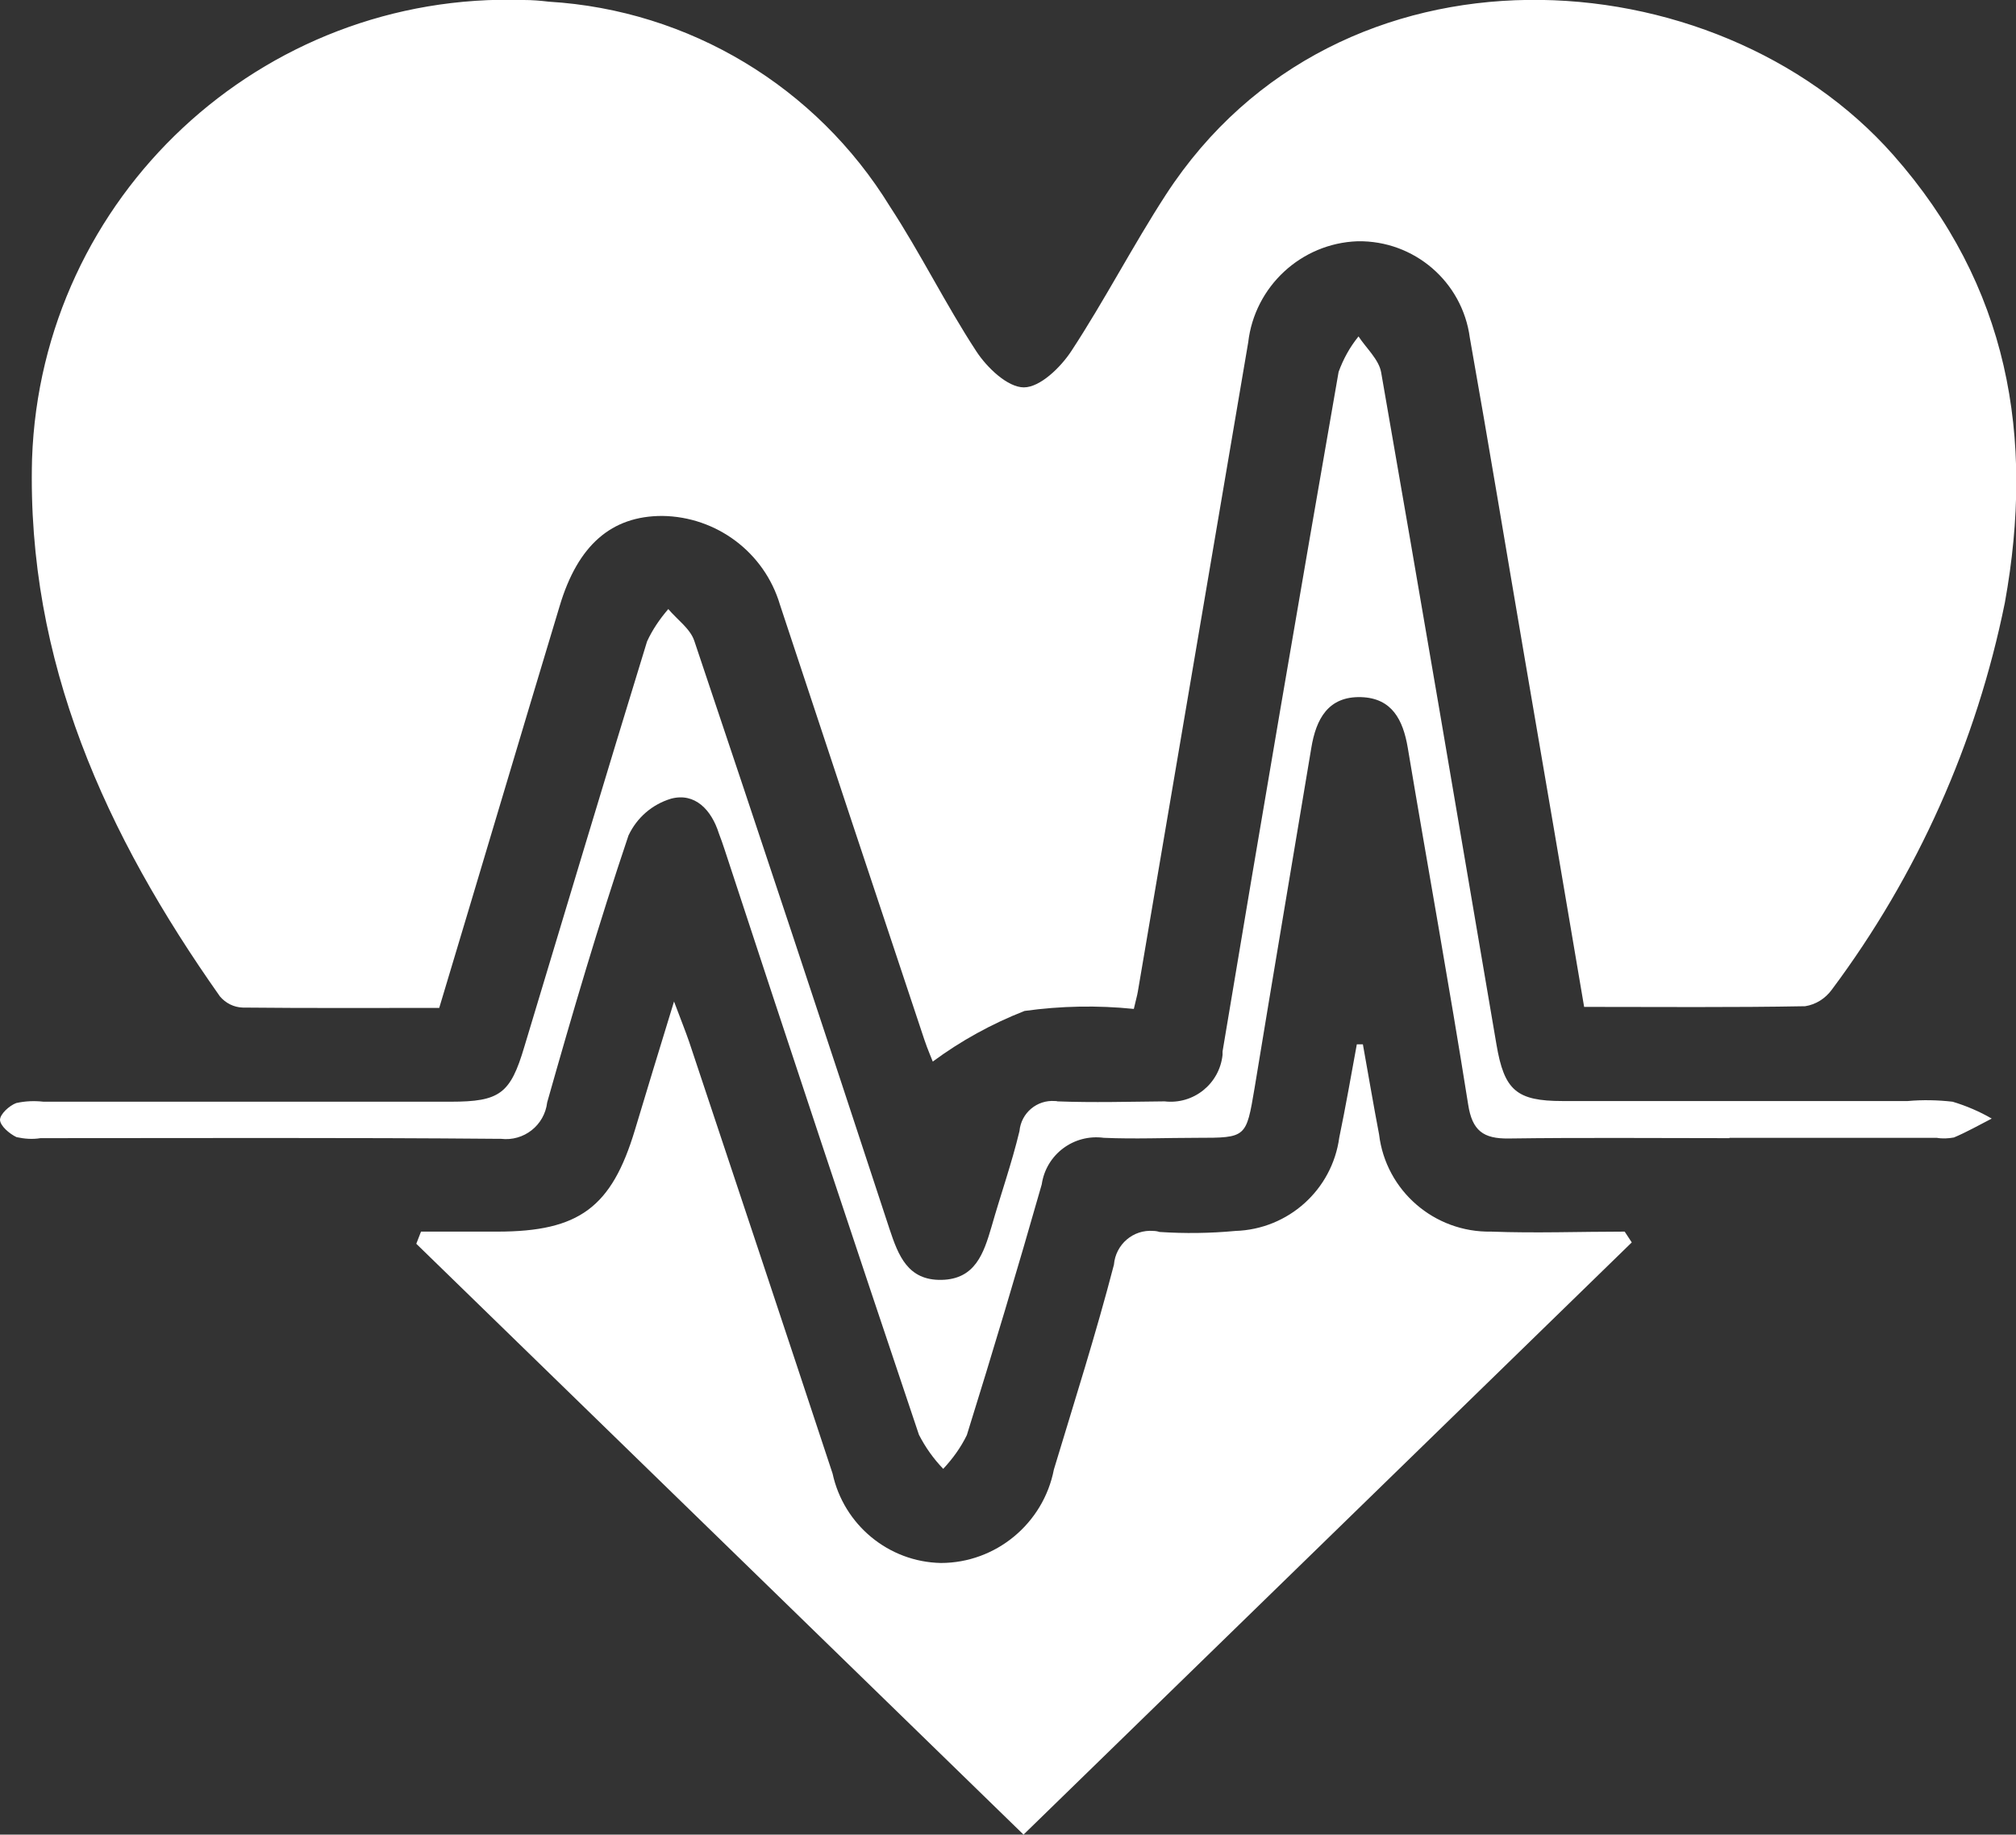
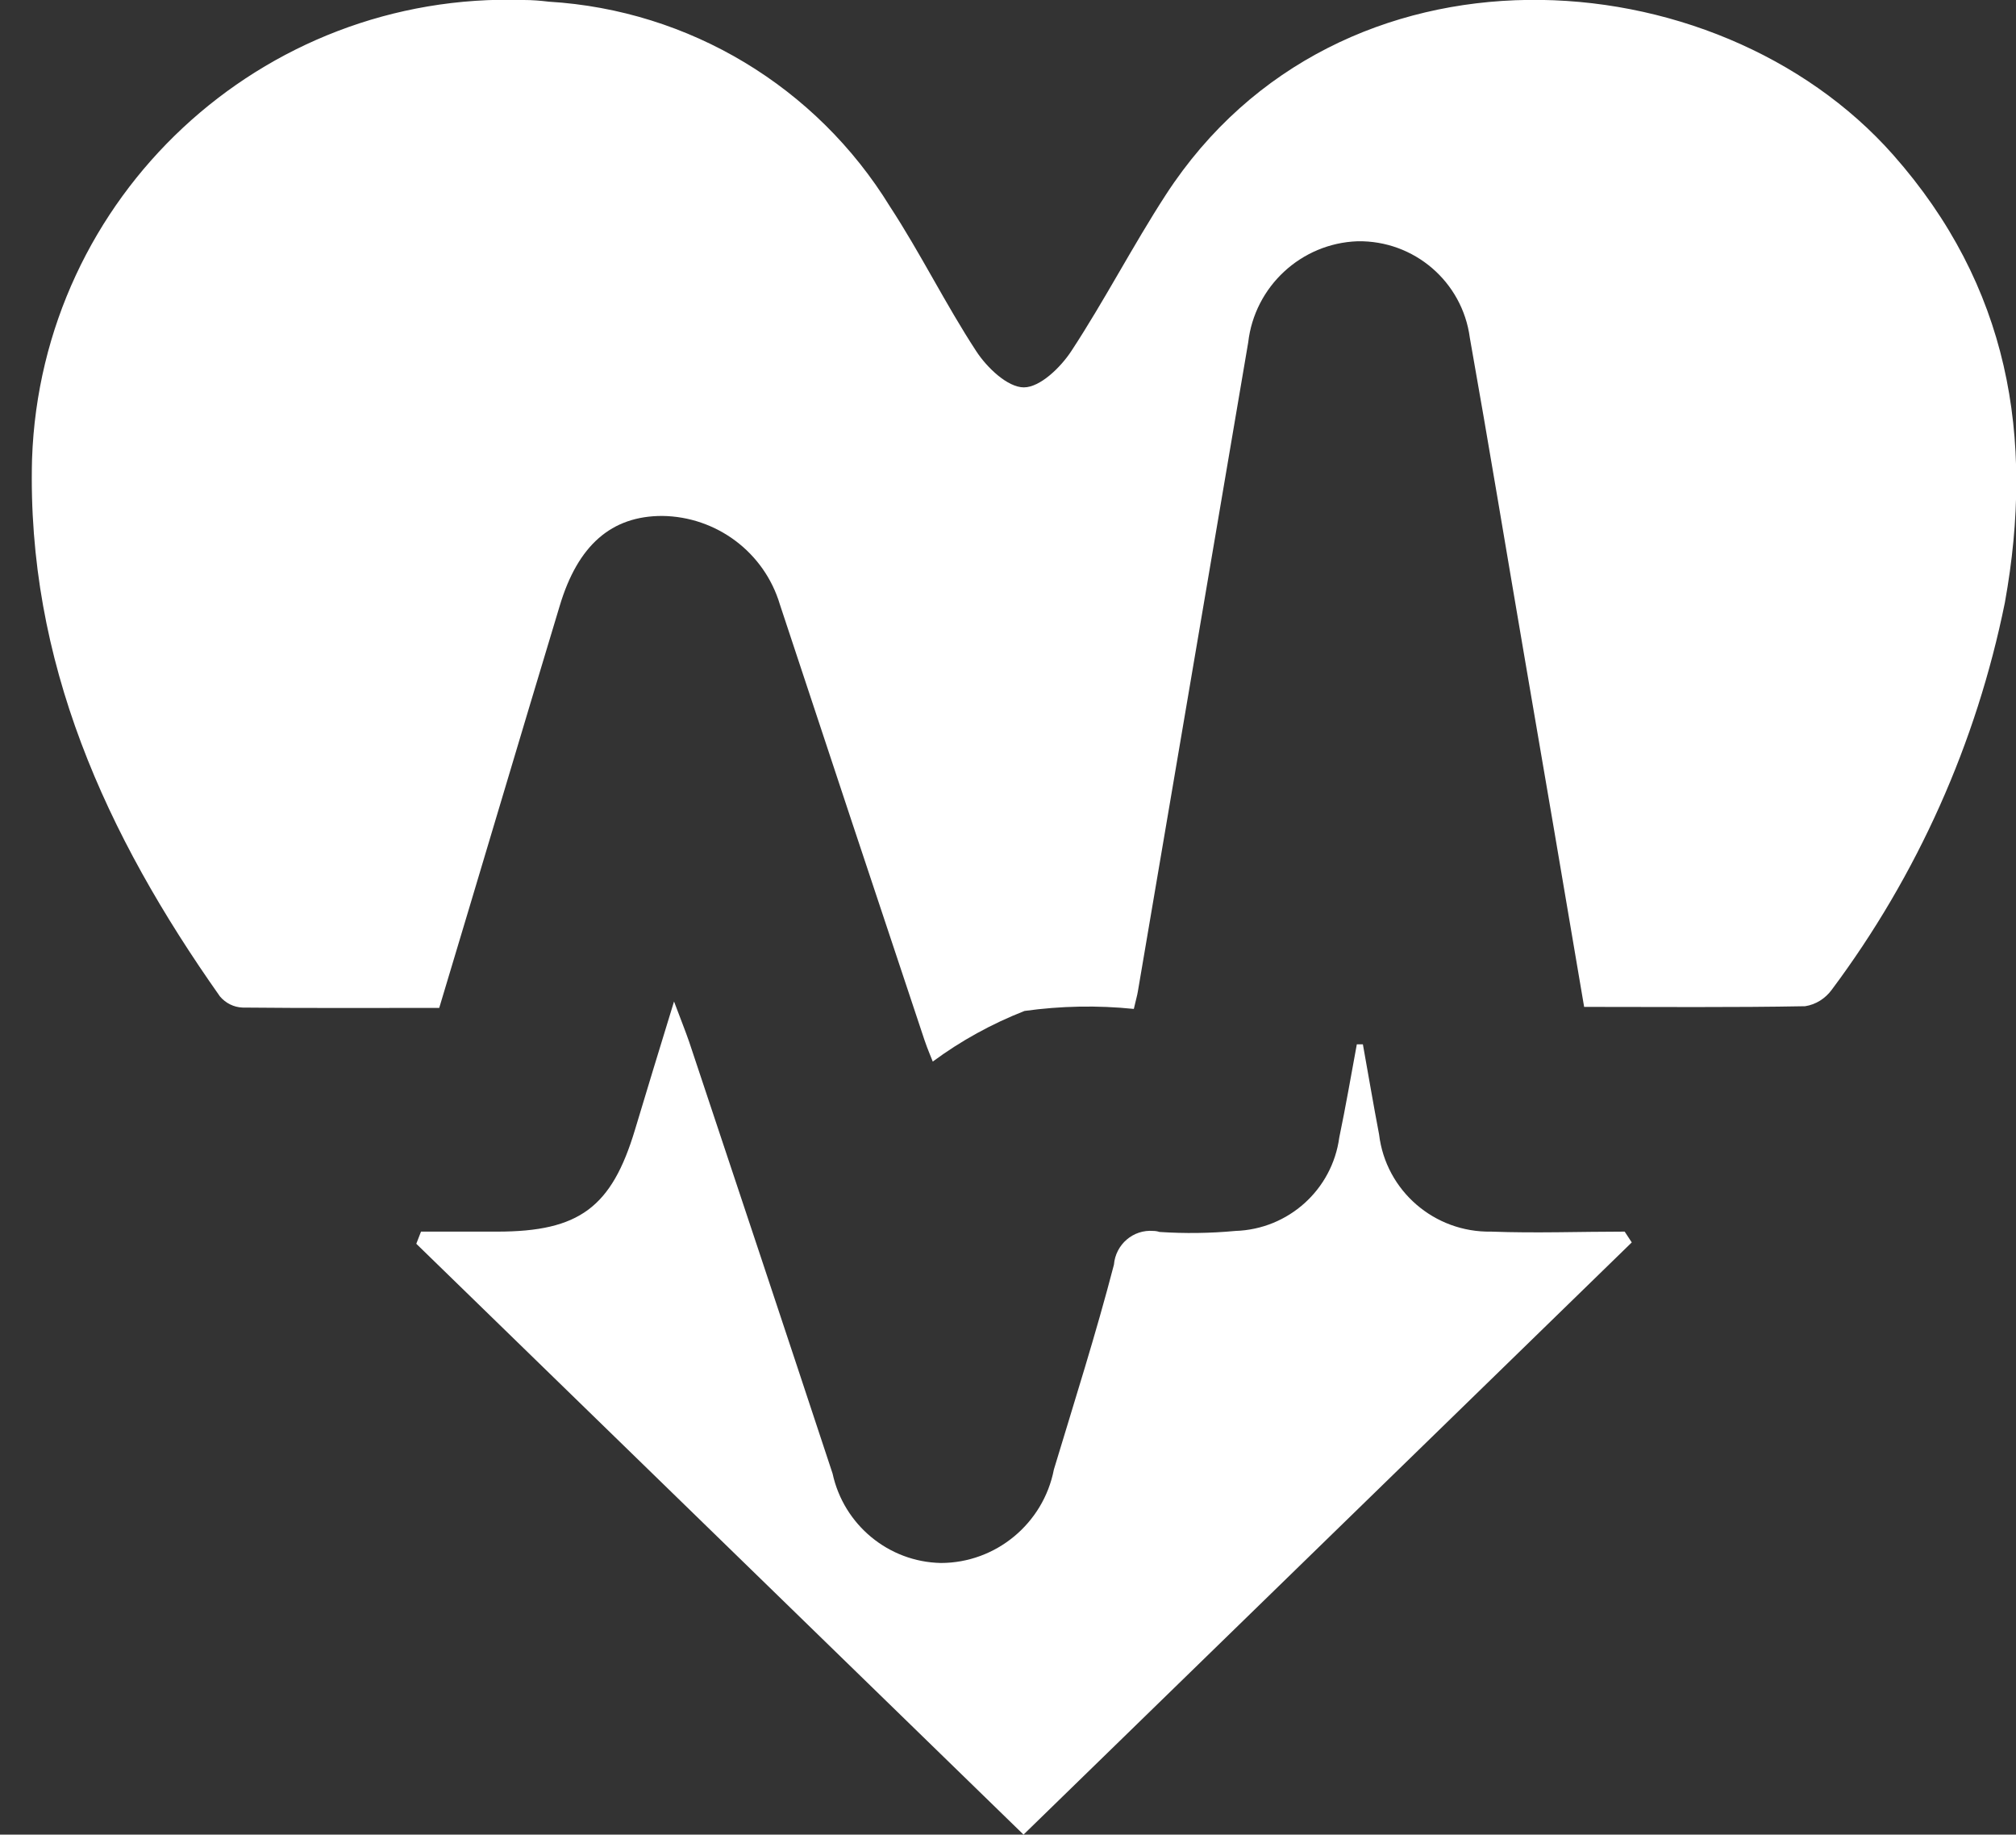
<svg xmlns="http://www.w3.org/2000/svg" id="Advance_Level_Cardio" data-name="Advance Level Cardio" viewBox="0 0 59.76 54.37">
  <rect x="0" y="0" width="59.76" height="54.37" fill="#333333" stroke="none" />
  <defs>
    <style> .cls-1 { fill: #fff; } </style>
  </defs>
  <g id="Group_55" data-name="Group 55">
    <path id="Path_37" data-name="Path 37" class="cls-1" d="m46.96,29.85c-.6-3.54-1.18-6.96-1.77-10.38-.54-3.15-1.06-6.31-1.62-9.46-.22-1.66-1.65-2.89-3.33-2.86-1.67.06-3.05,1.34-3.24,3-1.09,6.41-2.18,12.82-3.27,19.23-.02.13-.06.25-.12.52-1.08-.11-2.16-.09-3.24.06-.97.38-1.88.88-2.72,1.5-.02-.06-.15-.35-.25-.65-1.43-4.29-2.86-8.59-4.28-12.89-.46-1.55-1.88-2.61-3.49-2.63-1.5,0-2.5.86-3.04,2.67-1.19,3.94-2.36,7.89-3.57,11.91-1.95,0-3.89.01-5.83-.01-.26-.01-.5-.13-.67-.33C3.14,24.74.79,19.61.95,13.6,1.22,5.82,7.75-.26,15.53,0c.25,0,.49.02.74.05,4.16.25,7.93,2.52,10.11,6.07.91,1.39,1.65,2.9,2.56,4.29.32.49.93,1.07,1.41,1.07s1.09-.59,1.41-1.08c.99-1.51,1.82-3.12,2.8-4.63,5.12-7.88,16.31-7.12,21.56-1.18,3.42,3.87,4.2,8.35,3.31,13.27-.84,4.15-2.59,8.07-5.13,11.47-.19.26-.47.44-.79.49-2.15.04-4.29.02-6.55.02Z" />
    <path id="Path_38" data-name="Path 38" class="cls-1" d="m40.4,30.95c.16.89.31,1.78.48,2.67.2,1.67,1.64,2.91,3.32,2.88,1.32.05,2.64,0,3.96,0l.21.32-18.03,17.55-18-17.51.14-.36h2.26c2.43,0,3.39-.72,4.08-3.01.35-1.17.71-2.34,1.16-3.81.21.56.34.88.45,1.2,1.42,4.26,2.84,8.52,4.25,12.79.33,1.52,1.66,2.62,3.21,2.65,1.63,0,3.04-1.17,3.35-2.77.61-2.02,1.25-4.03,1.78-6.07.05-.6.57-1.05,1.17-1,.06,0,.12.01.18.03.75.05,1.5.04,2.25-.03,1.57-.05,2.87-1.22,3.08-2.77.19-.91.35-1.84.52-2.76h.18Z" />
-     <path id="Path_39" data-name="Path 39" class="cls-1" d="m51.26,33.73c-2.18,0-4.36-.02-6.54.01-.75.01-1.08-.23-1.2-1.01-.56-3.53-1.2-7.05-1.79-10.57-.14-.83-.47-1.47-1.38-1.5-.98-.03-1.34.65-1.48,1.51-.56,3.36-1.13,6.72-1.68,10.07-.25,1.48-.24,1.48-1.71,1.48-.92,0-1.84.04-2.76,0-.89-.12-1.71.49-1.84,1.38-.71,2.49-1.45,4.96-2.22,7.43-.18.37-.42.7-.7,1-.29-.3-.53-.64-.72-1.01-1.94-5.77-3.86-11.55-5.76-17.34-.05-.16-.11-.32-.17-.48-.22-.7-.71-1.22-1.42-1.03-.56.17-1.01.56-1.26,1.09-.88,2.61-1.66,5.26-2.41,7.91-.08.68-.69,1.16-1.37,1.08-.02,0-.04,0-.05,0-4.53-.04-9.07-.02-13.6-.02-.24.04-.48.02-.71-.03-.21-.1-.48-.33-.49-.51,0-.17.27-.42.48-.5.27-.06.54-.07.81-.04h12.07c1.46,0,1.77-.24,2.18-1.62,1.21-4.01,2.41-8.02,3.64-12.02.16-.35.38-.67.63-.96.26.31.65.58.77.94,1.95,5.8,3.88,11.62,5.79,17.44.26.78.54,1.52,1.54,1.5s1.25-.79,1.48-1.57c.27-.95.6-1.88.83-2.84.05-.54.52-.93,1.05-.89.03,0,.05,0,.08.01,1.06.04,2.11.01,3.17,0,.86.1,1.63-.52,1.72-1.38,0-.03,0-.07,0-.1,1.12-6.72,2.27-13.43,3.44-20.14.14-.38.33-.73.59-1.05.23.35.6.68.67,1.06,1.16,6.64,2.29,13.29,3.42,19.93.23,1.35.59,1.67,1.96,1.67,3.41,0,6.82,0,10.23,0,.44-.04.89-.03,1.33.02.4.12.8.29,1.16.5-.37.19-.74.4-1.12.56-.17.03-.34.04-.51.01h-6.14Z" />
  </g>
</svg>